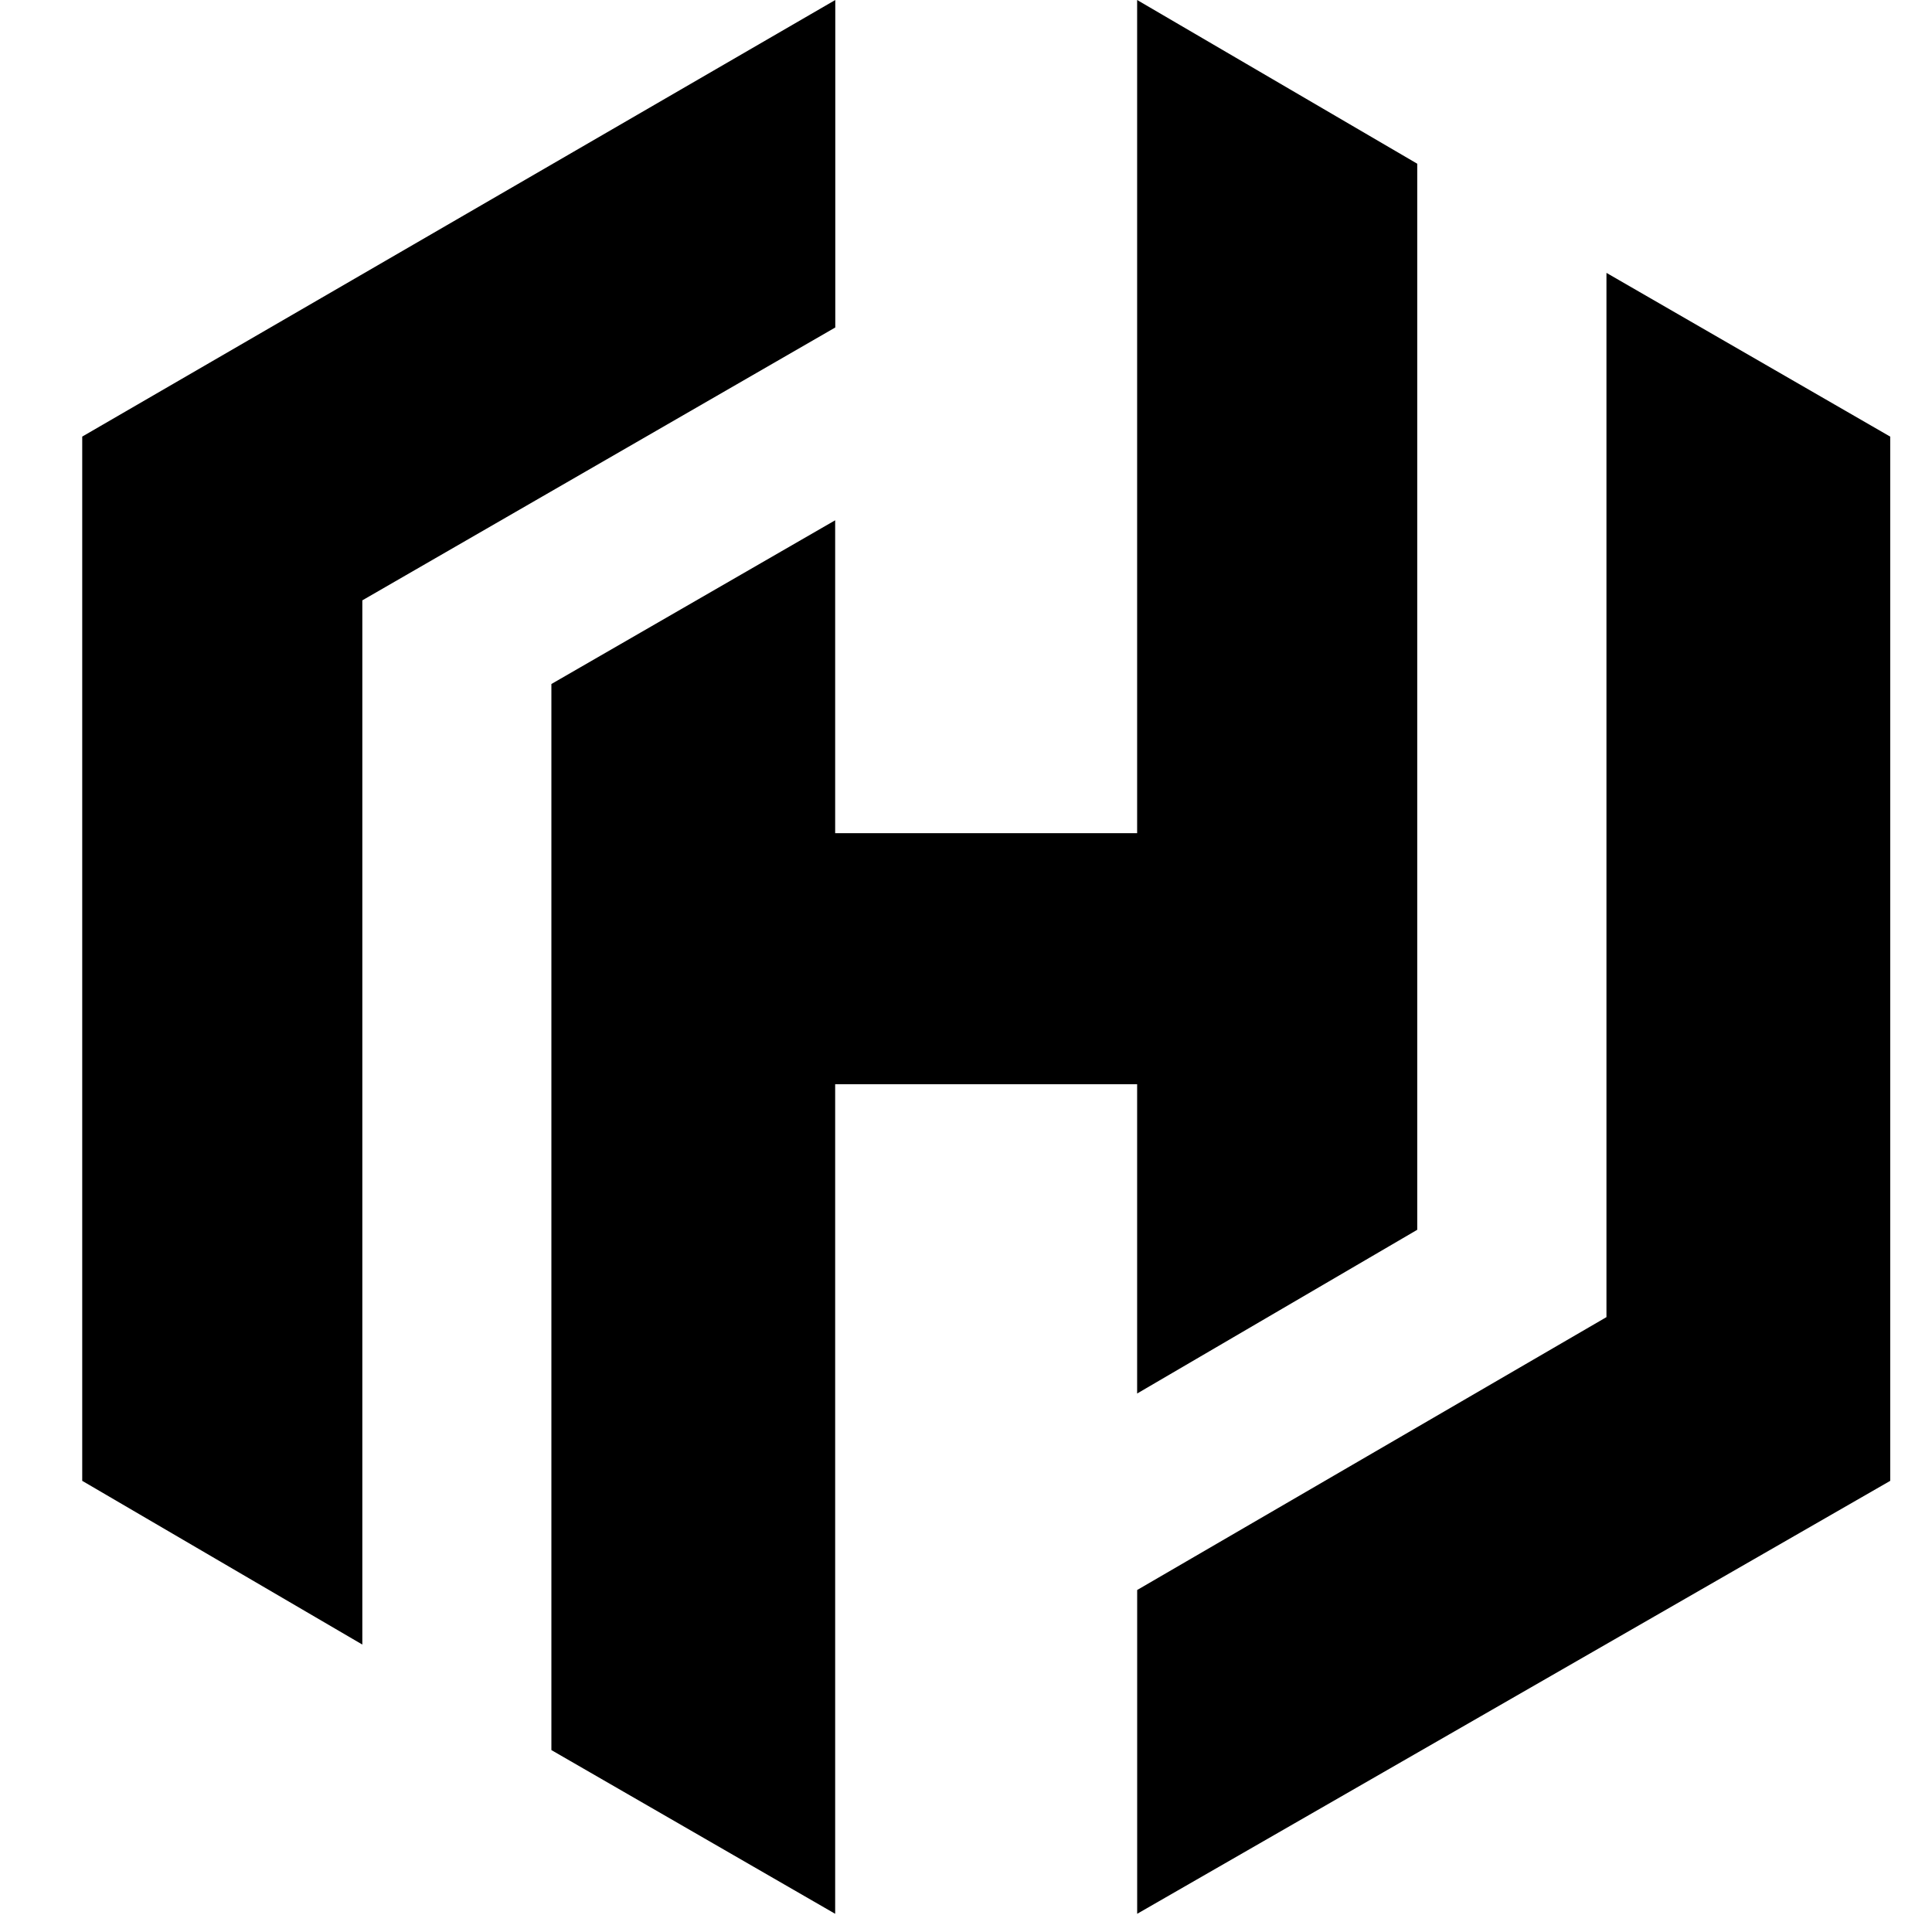
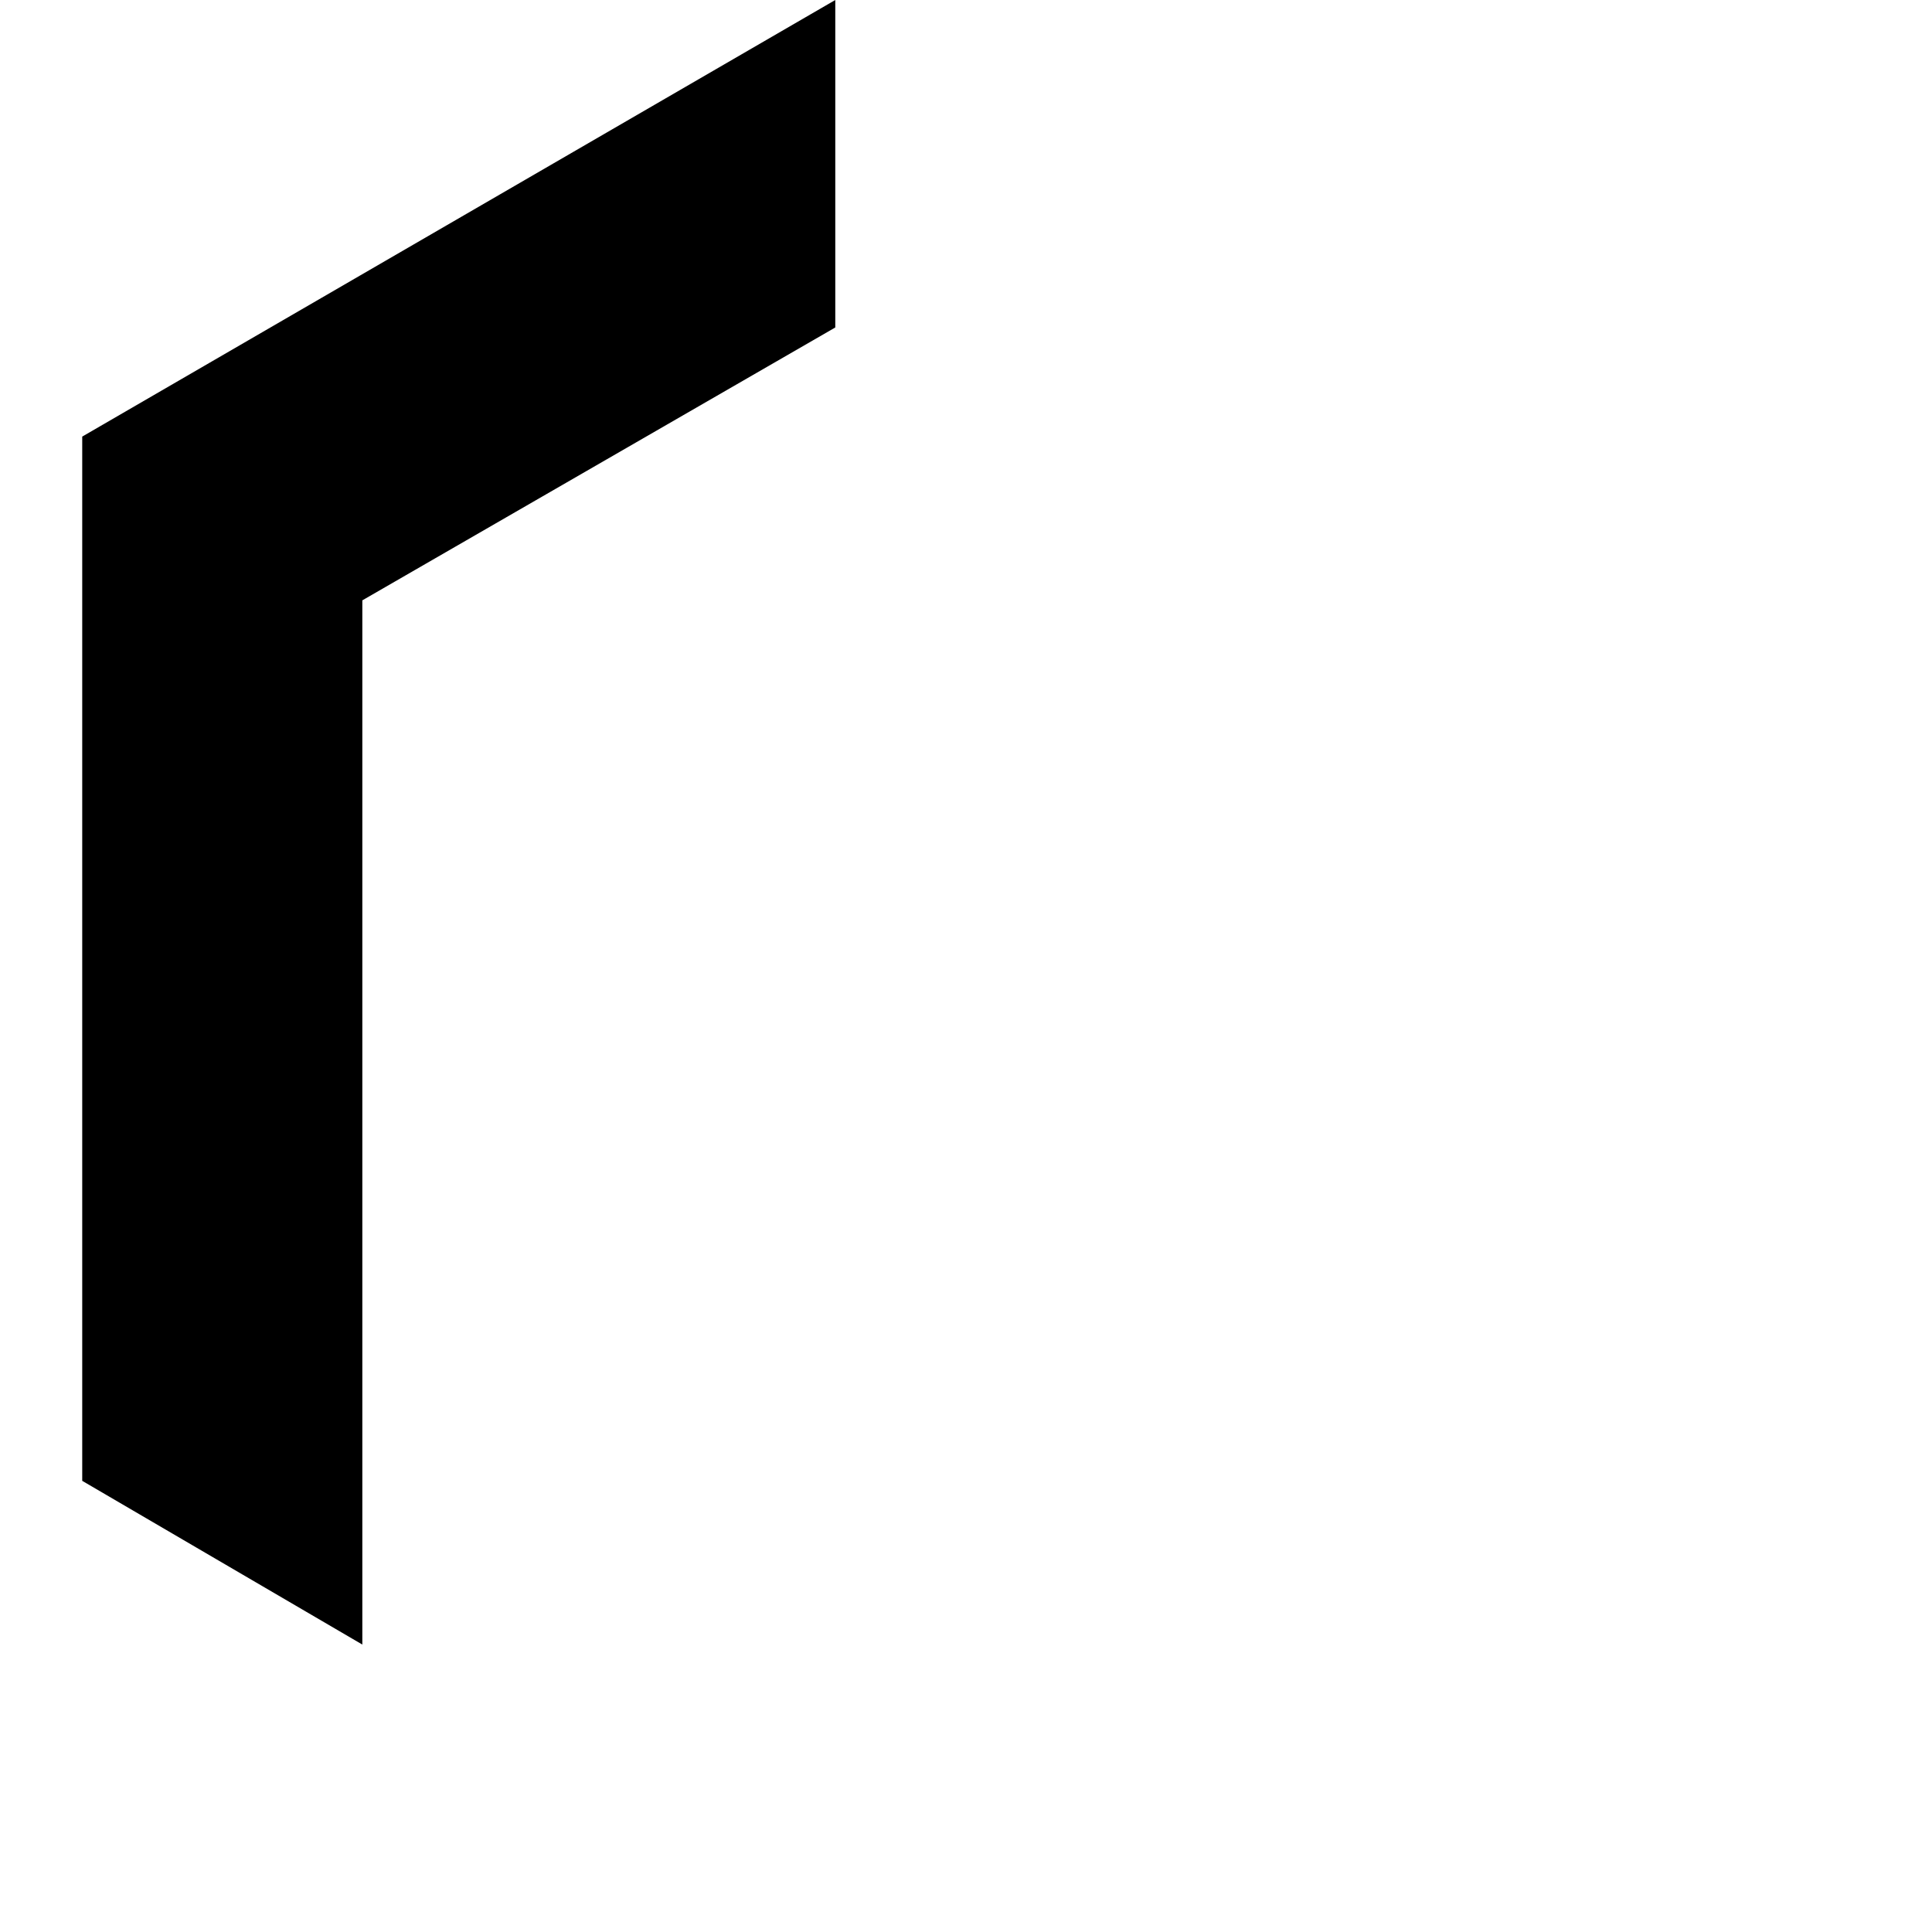
<svg xmlns="http://www.w3.org/2000/svg" width="50" height="50" viewBox="0 0 50 50" fill="none">
  <path d="M21.617 0L2.128 11.299V38.324L9.377 42.561V15.537L21.617 8.475V0Z" fill="black" />
-   <path d="M29.429 0V21.563H21.614V13.465L14.27 17.702V45.292L21.614 49.529V28.06H29.429V36.064L36.678 31.827V4.237L29.429 0Z" fill="black" />
-   <path d="M29.43 49.529L48.919 38.324V11.3L41.575 7.062V34.087L29.43 41.149V49.529Z" fill="black" />
</svg>